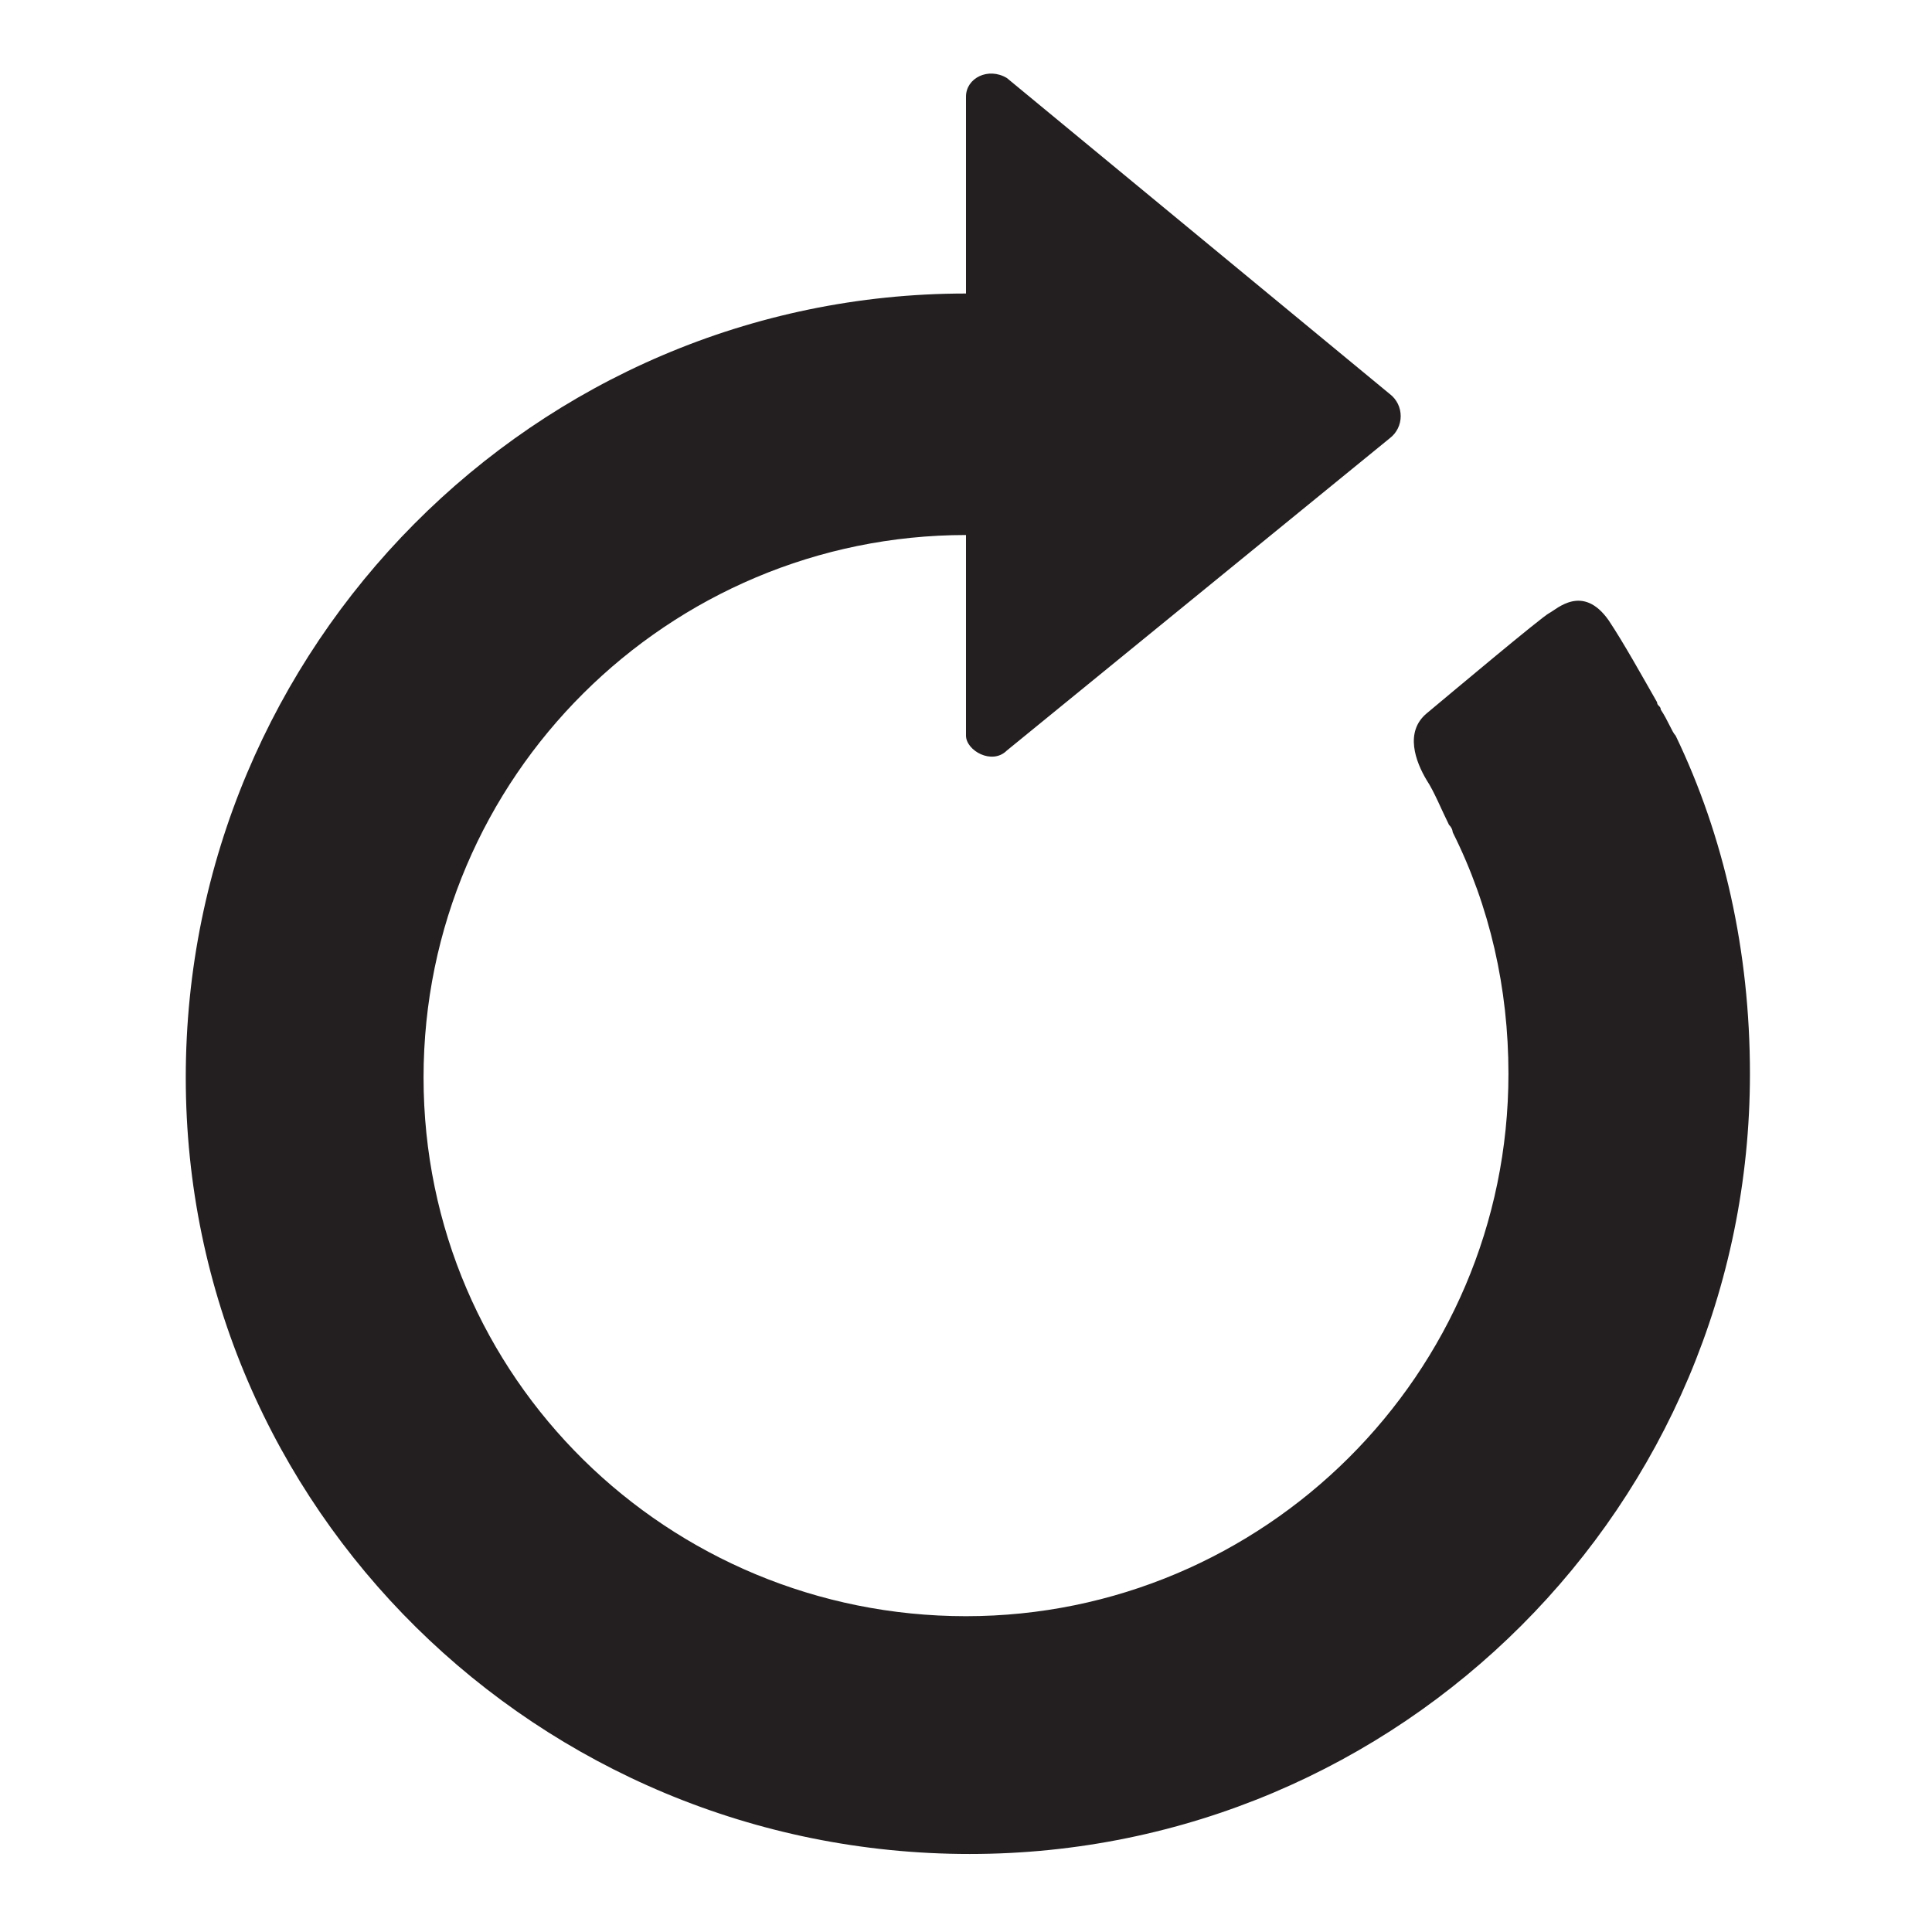
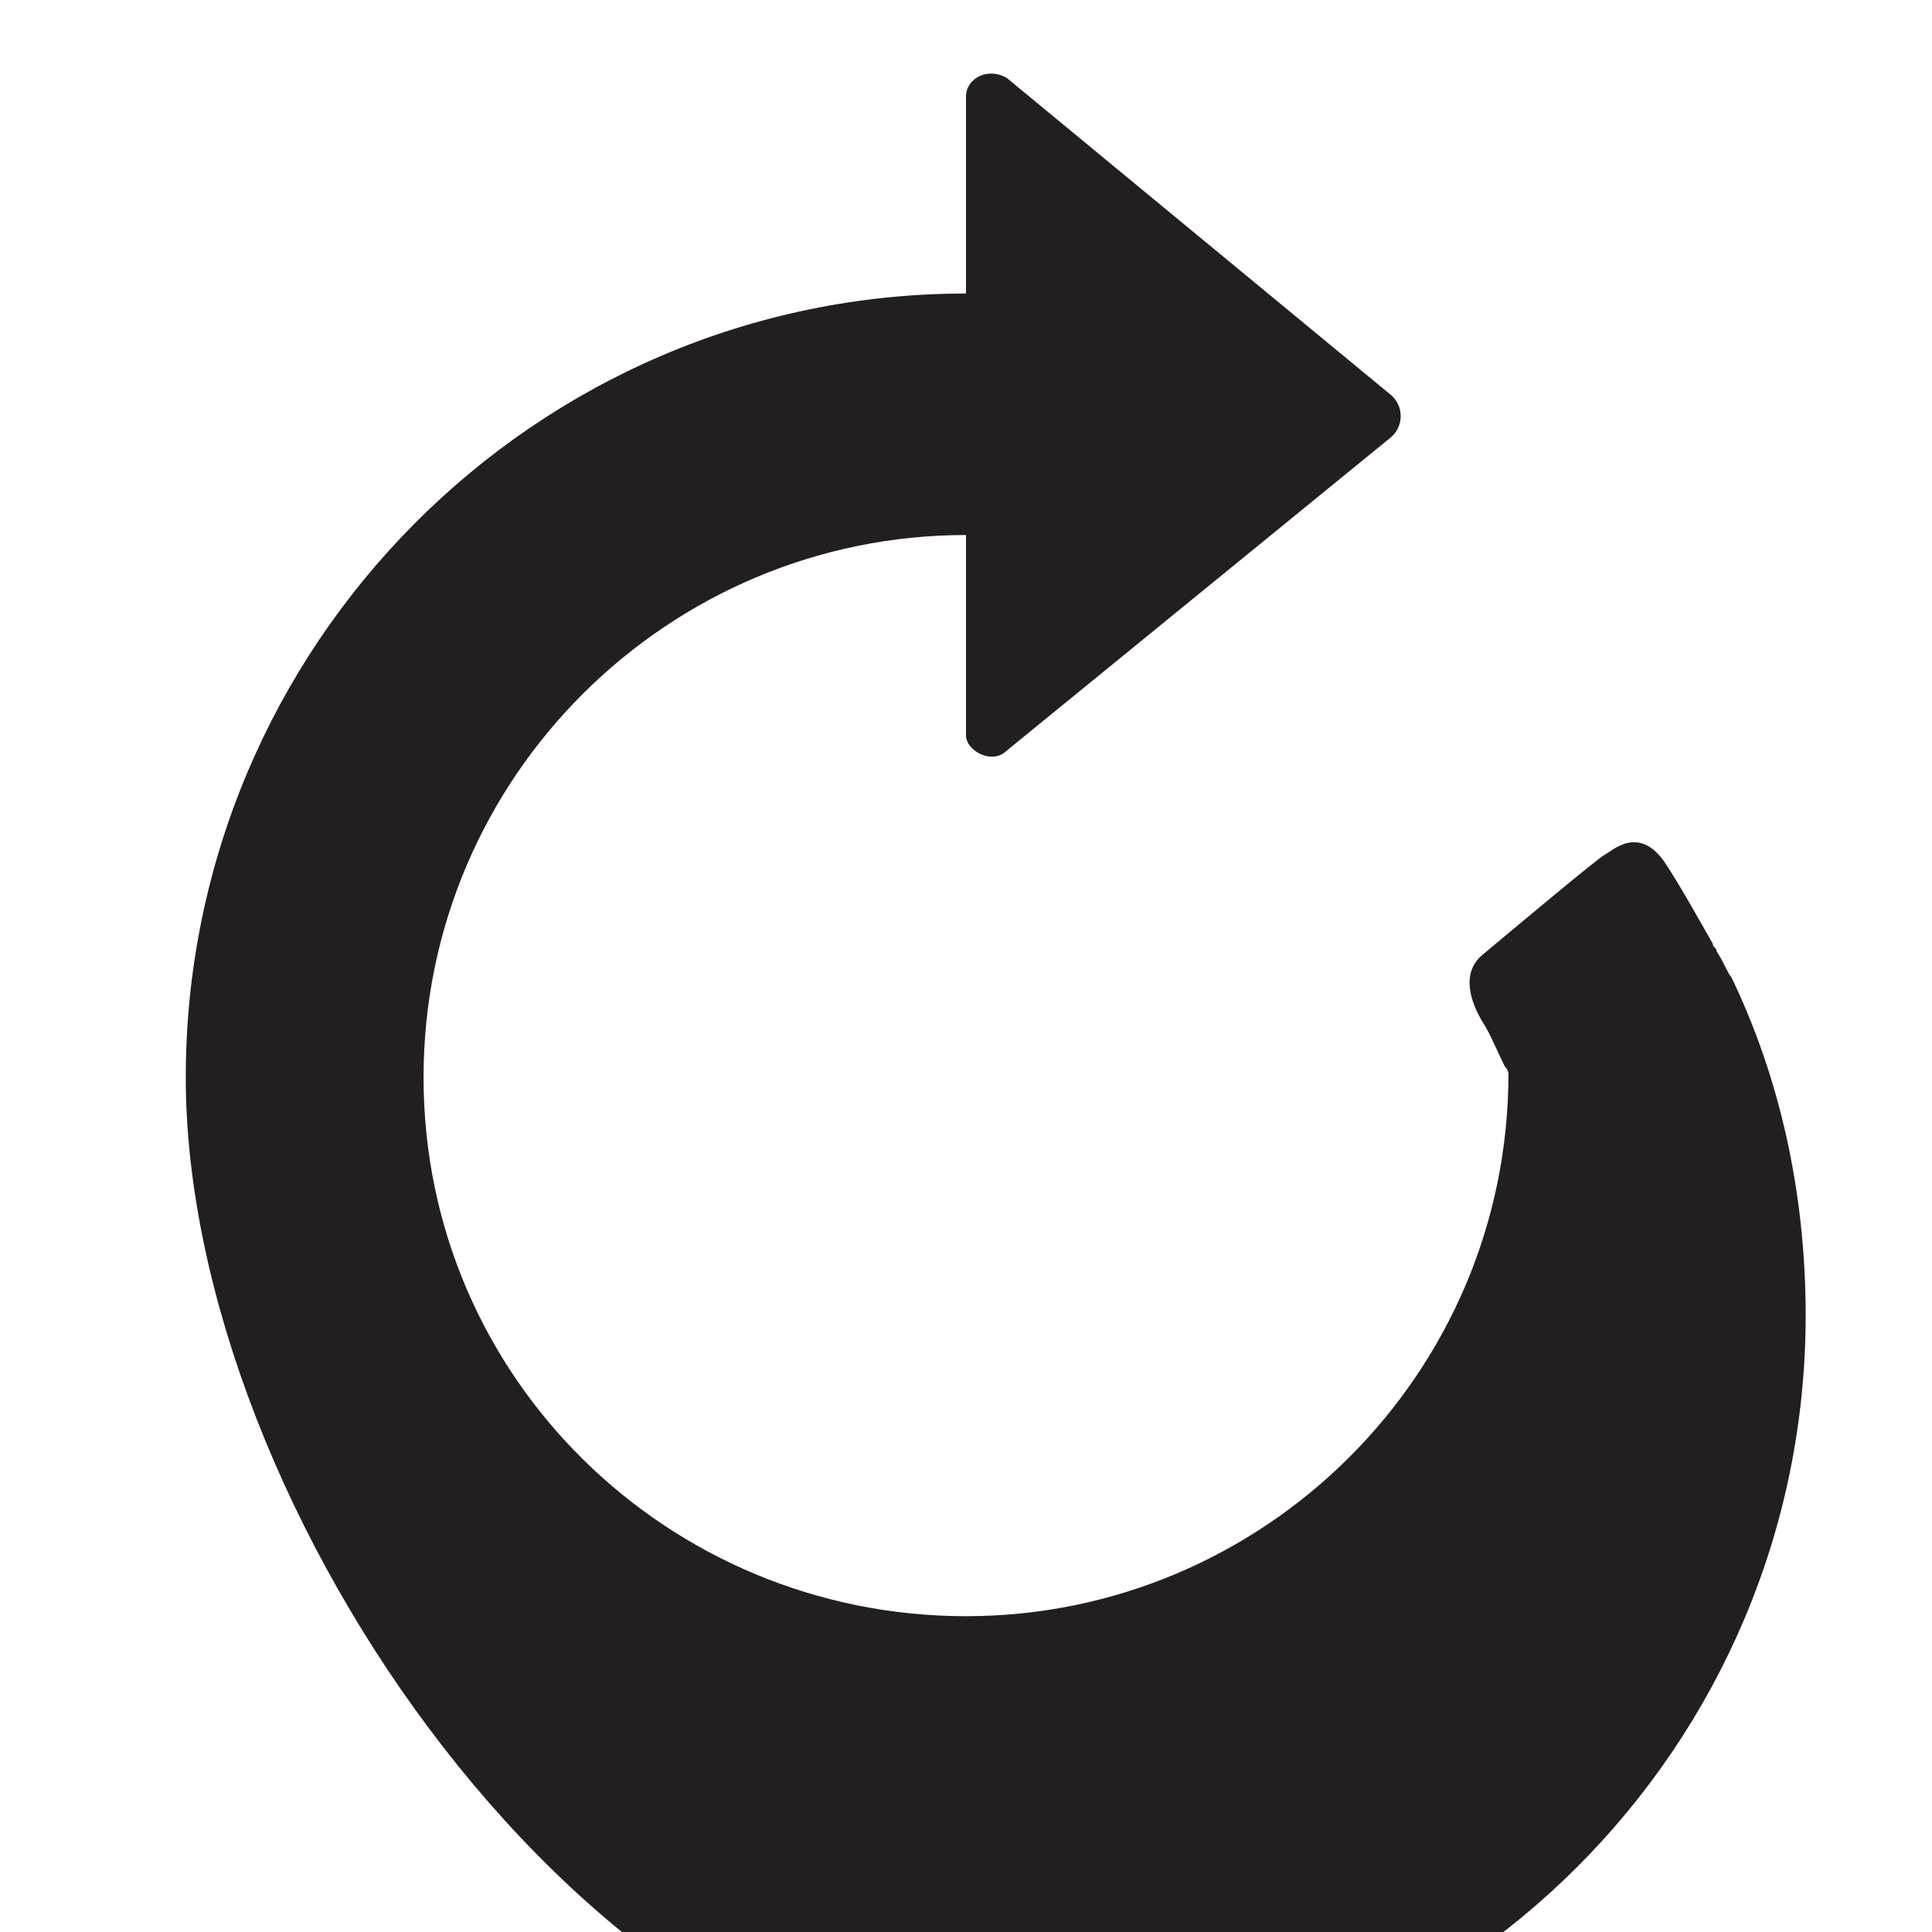
<svg xmlns="http://www.w3.org/2000/svg" version="1.1" id="Layer_1" x="0px" y="0px" viewBox="0 0 52 52" style="enable-background:new 0 0 52 52;" xml:space="preserve">
  <style type="text/css">
	.st0{fill:#231F20;}
</style>
  <g>
-     <path class="st0" d="M26,7.9V2.6c0-0.5,0.6-0.8,1.1-0.5l10.3,8.5c0.4,0.3,0.4,0.9,0,1.2l-10.3,8.4c-0.4,0.4-1.1,0-1.1-0.4v-5.4   c-8,0-14.6,6.5-14.6,14.6S18,43.5,26,43.5S40.6,37,40.6,28.9c0-2.3-0.5-4.5-1.5-6.5c0,0,0-0.1-0.1-0.2c-0.2-0.4-0.4-0.9-0.6-1.2   c-0.3-0.5-0.6-1.3,0-1.8s3.1-2.6,3.3-2.7s0.9-0.8,1.6,0.2c0.4,0.6,0.9,1.5,1.3,2.2c0,0.1,0.1,0.1,0.1,0.2c0.2,0.3,0.3,0.6,0.4,0.7   l0,0c1.3,2.7,2,5.8,2,9.1c0,11.6-9.4,21-21,21S5,40.6,5,29S14.4,7.9,26,7.9z" />
+     <path class="st0" d="M26,7.9V2.6c0-0.5,0.6-0.8,1.1-0.5l10.3,8.5c0.4,0.3,0.4,0.9,0,1.2l-10.3,8.4c-0.4,0.4-1.1,0-1.1-0.4v-5.4   c-8,0-14.6,6.5-14.6,14.6S18,43.5,26,43.5S40.6,37,40.6,28.9c0,0,0-0.1-0.1-0.2c-0.2-0.4-0.4-0.9-0.6-1.2   c-0.3-0.5-0.6-1.3,0-1.8s3.1-2.6,3.3-2.7s0.9-0.8,1.6,0.2c0.4,0.6,0.9,1.5,1.3,2.2c0,0.1,0.1,0.1,0.1,0.2c0.2,0.3,0.3,0.6,0.4,0.7   l0,0c1.3,2.7,2,5.8,2,9.1c0,11.6-9.4,21-21,21S5,40.6,5,29S14.4,7.9,26,7.9z" />
  </g>
</svg>